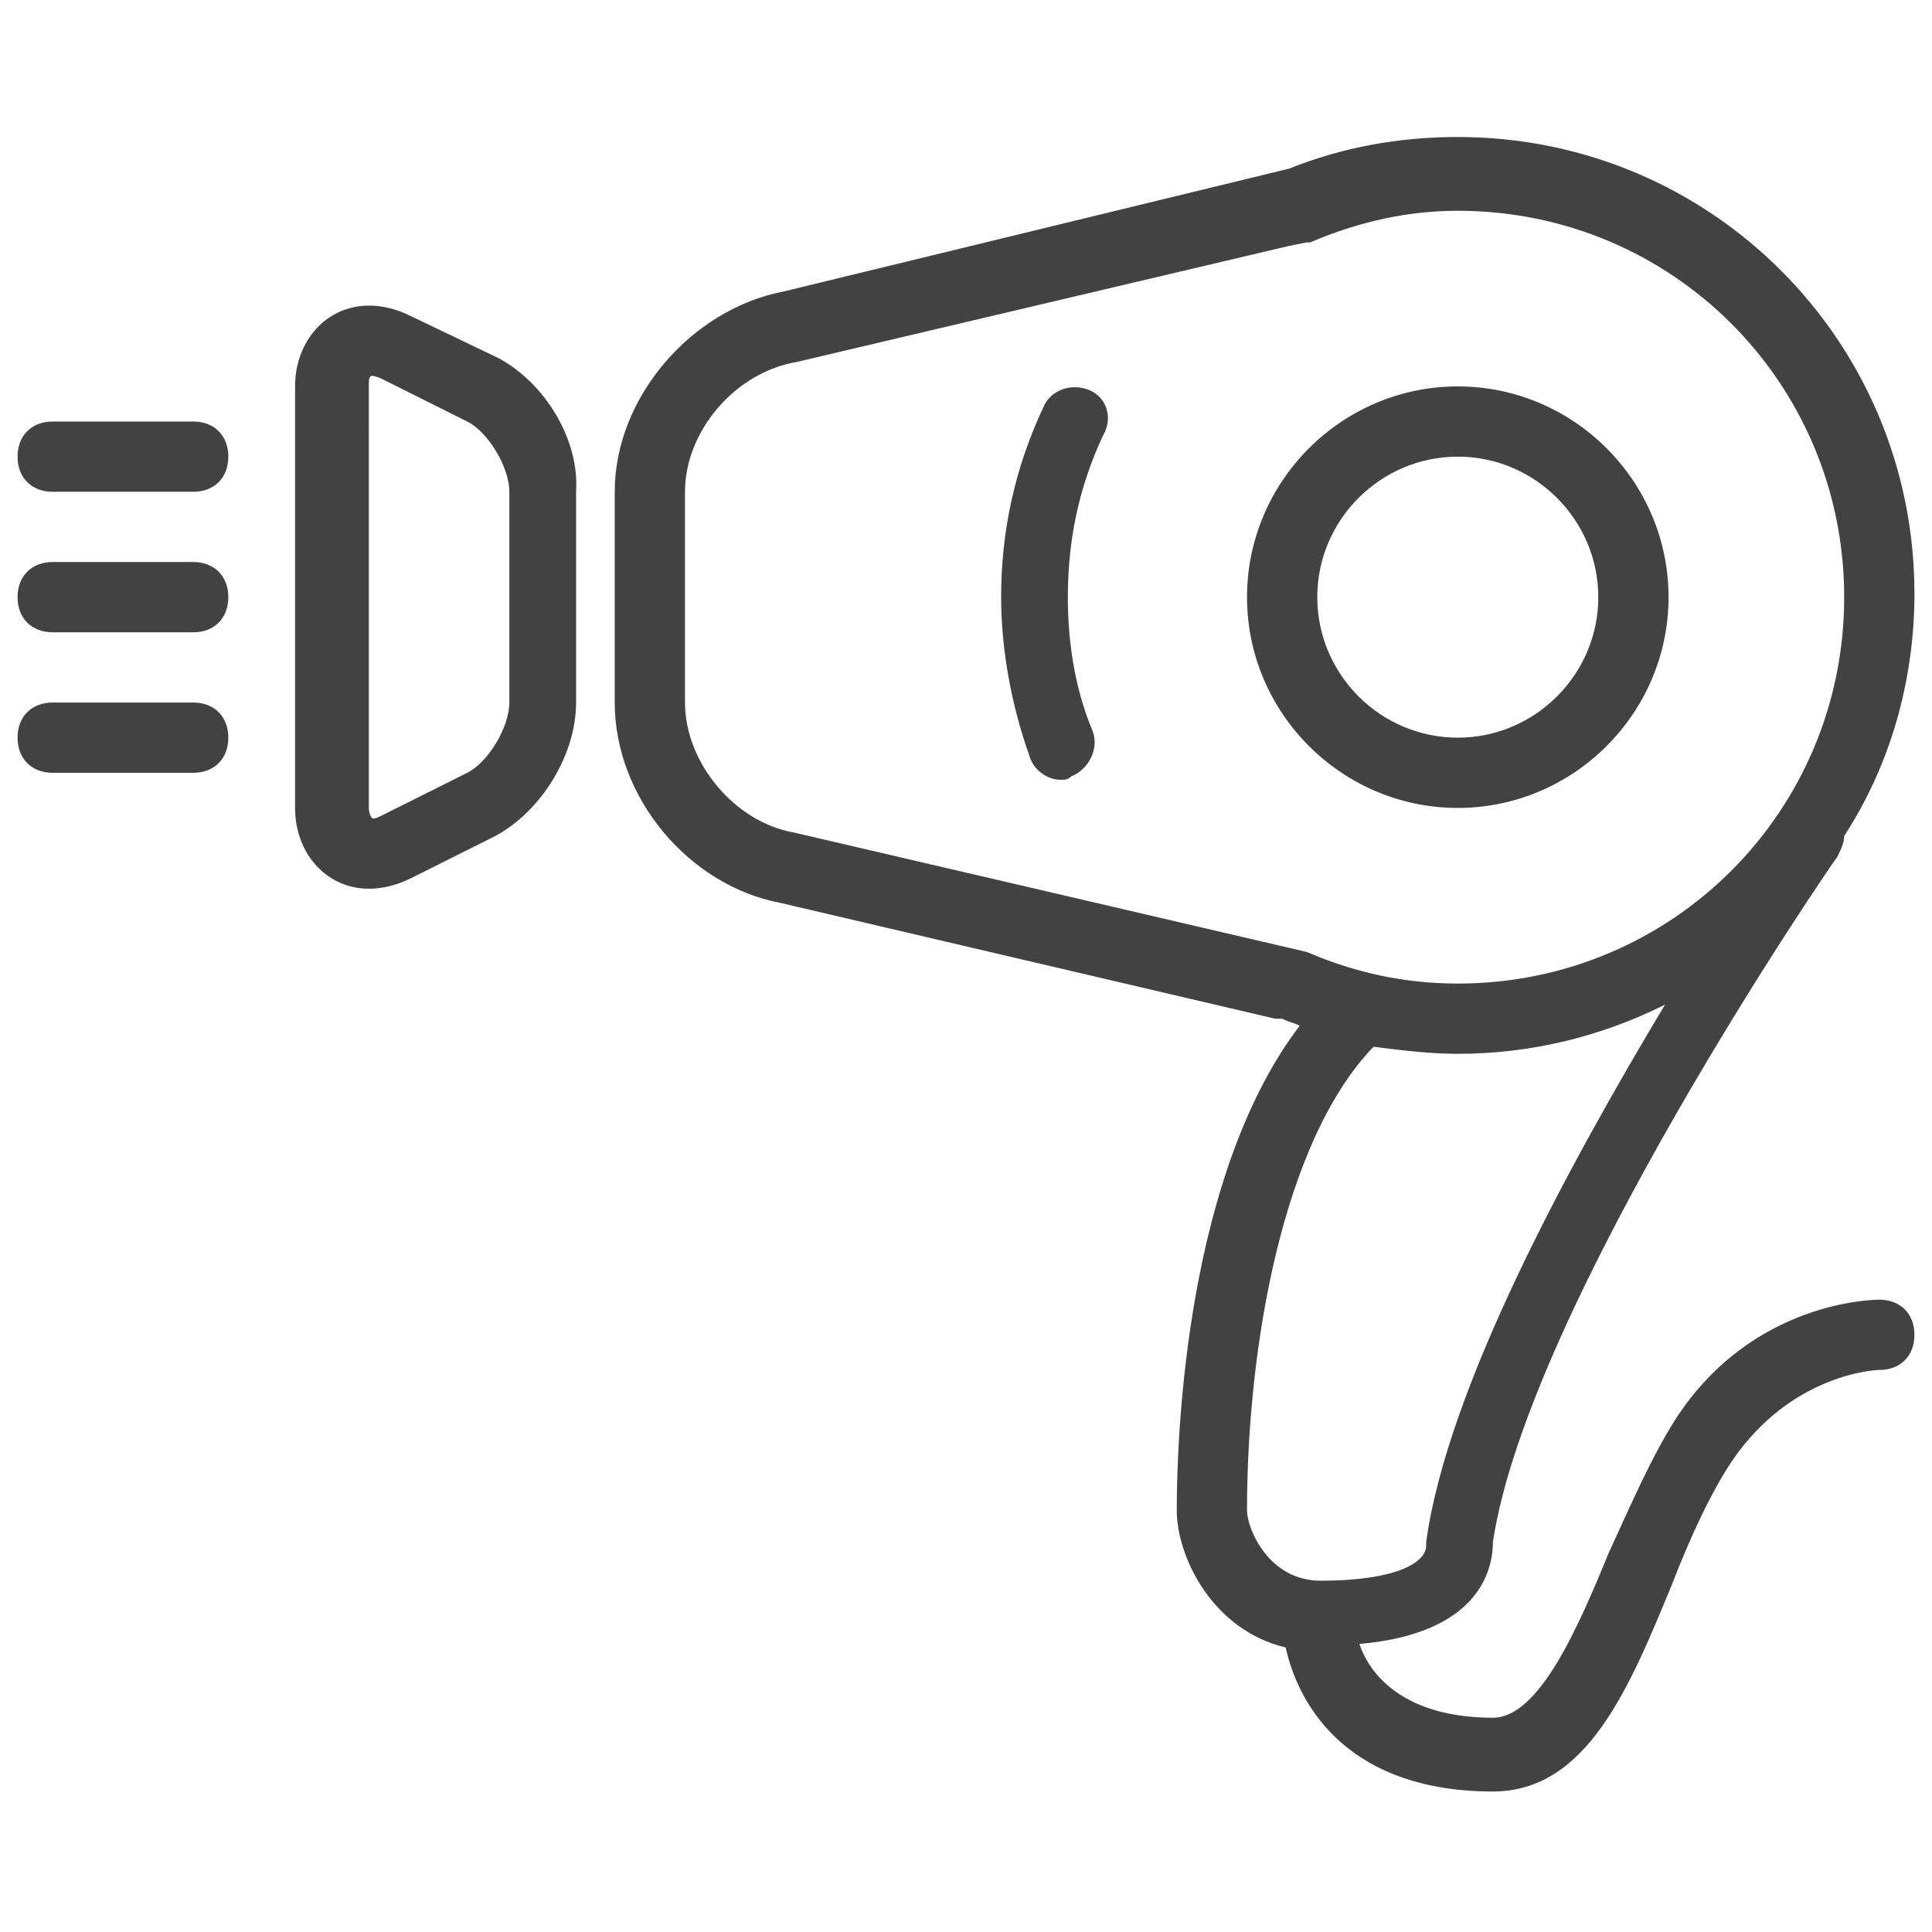
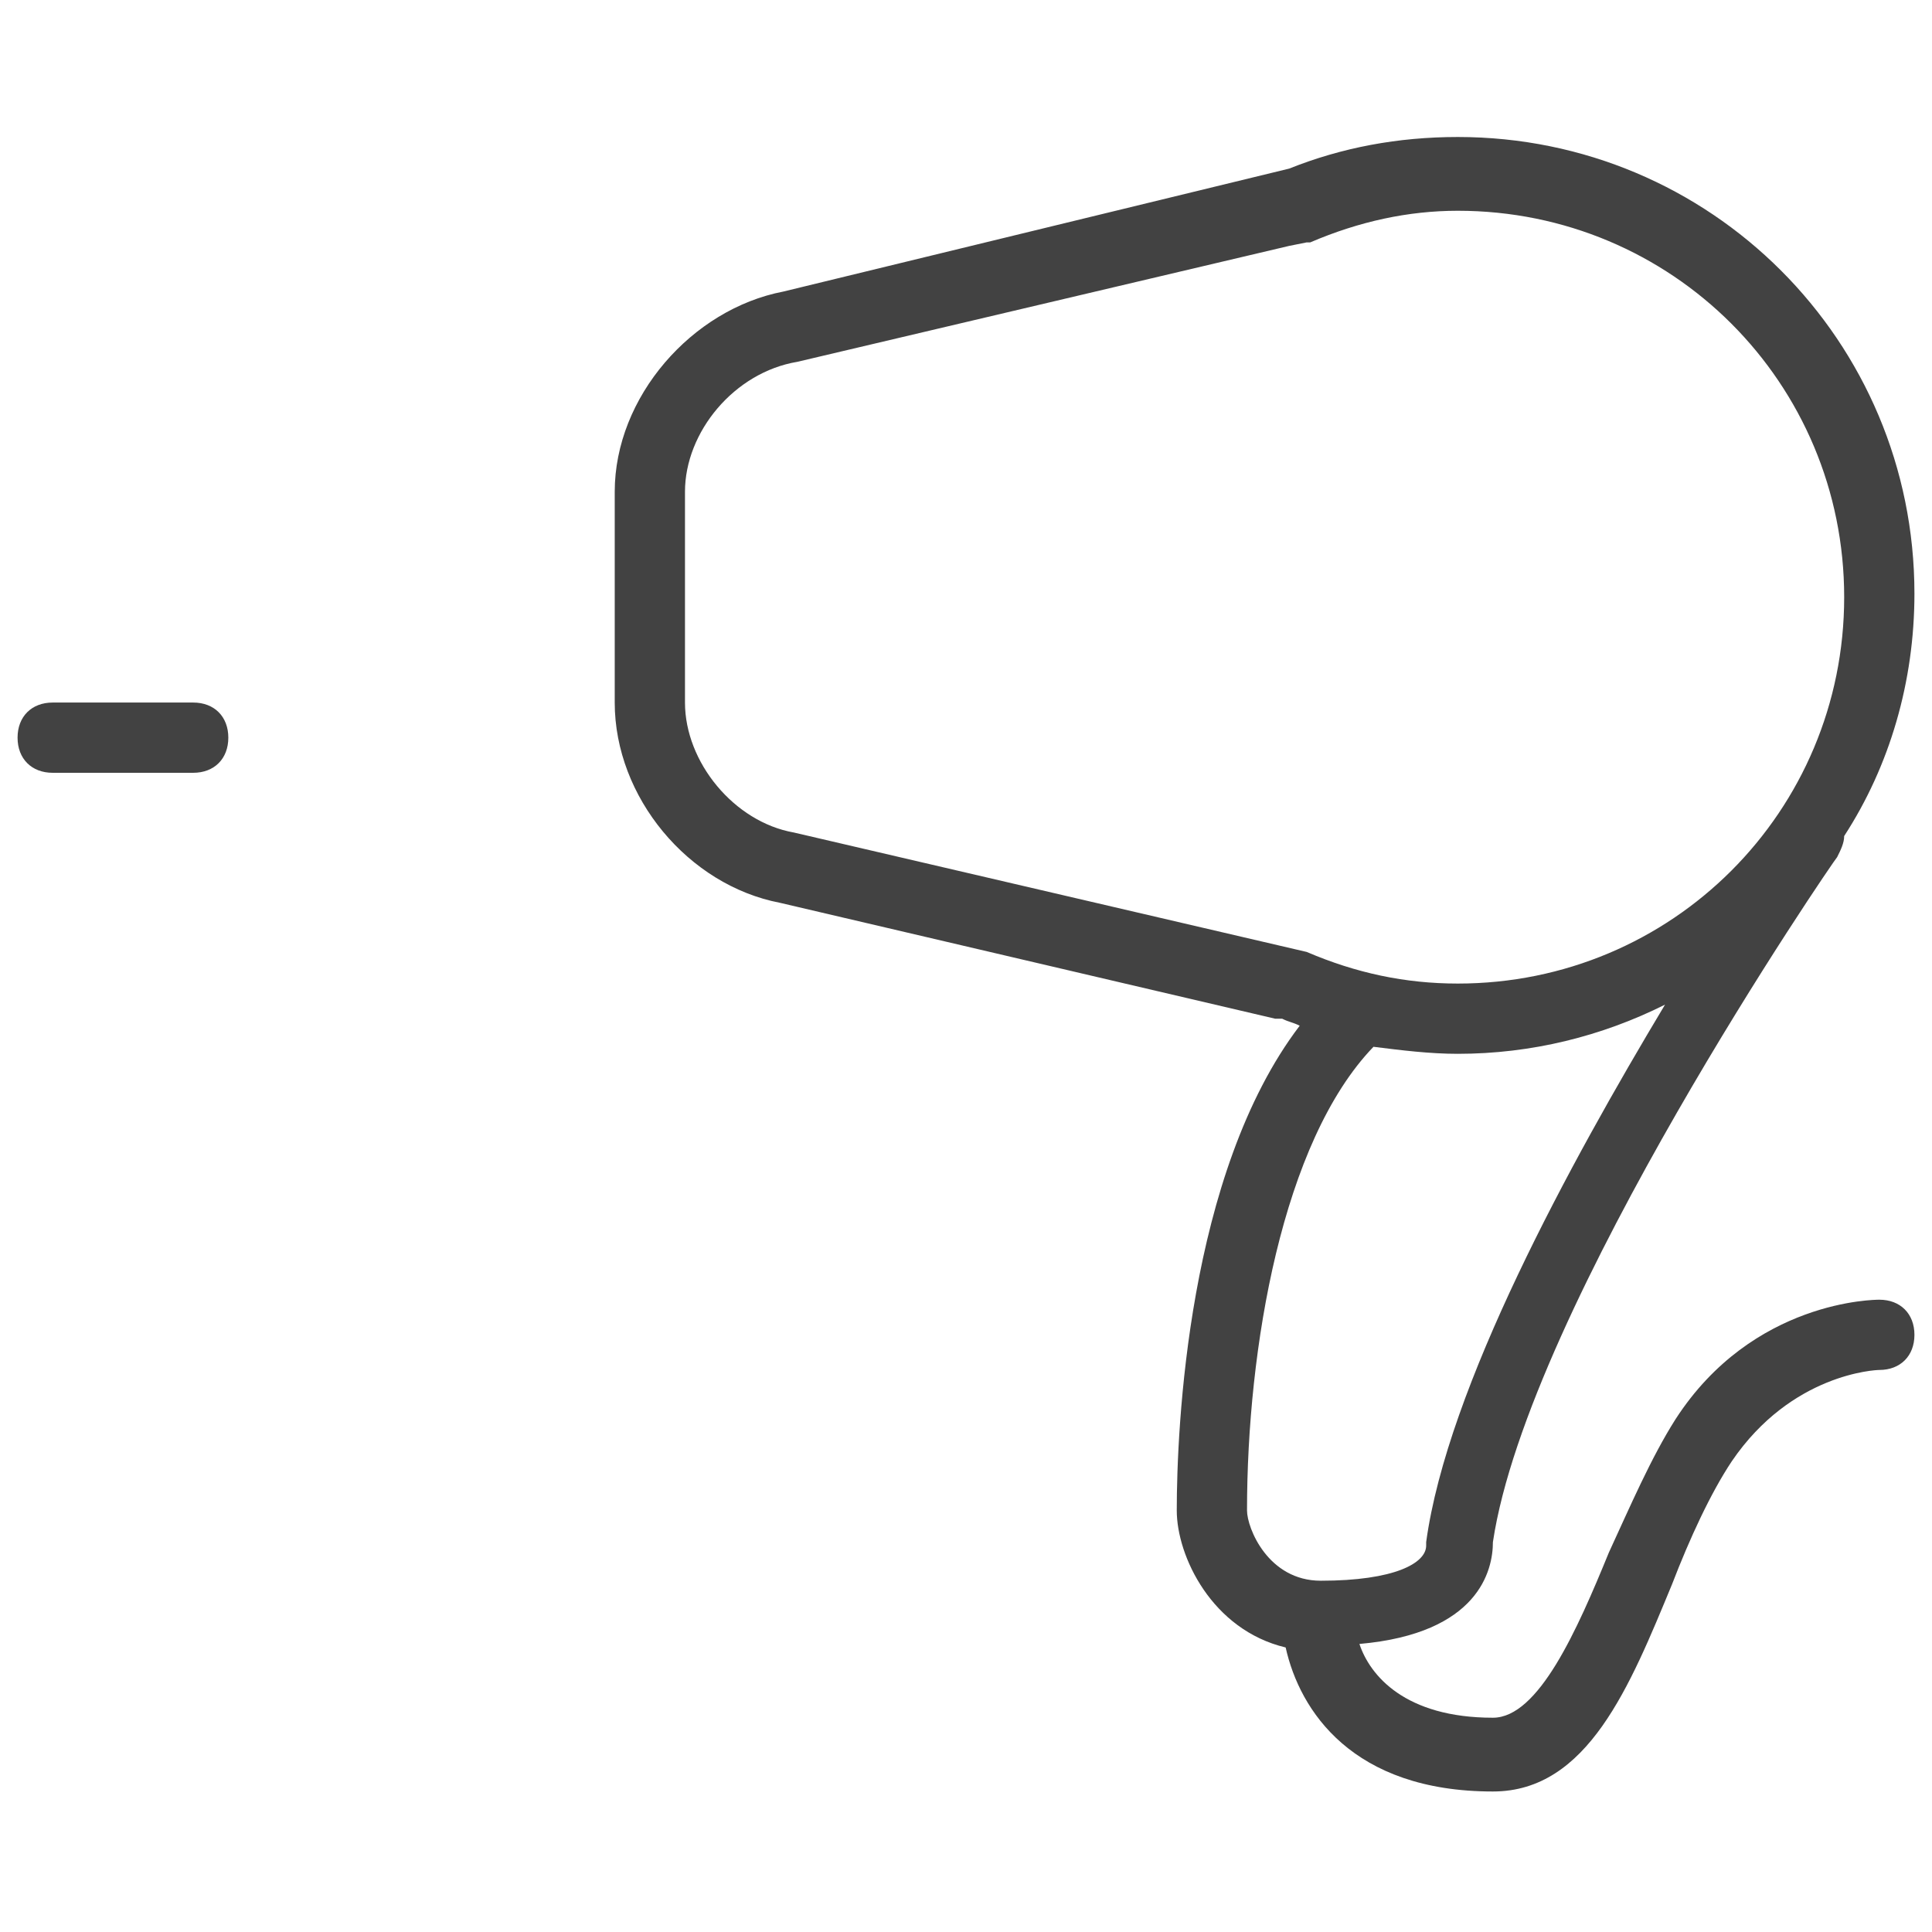
<svg xmlns="http://www.w3.org/2000/svg" id="icons" x="0px" y="0px" viewBox="0 0 55 55" style="enable-background:new 0 0 55 55;" xml:space="preserve">
  <style type="text/css">	.st0{fill:#424242;}</style>
  <g>
-     <path class="st0" d="M31,11.1c-0.5-0.2-1.1,0-1.3,0.5c-0.8,1.7-1.2,3.5-1.2,5.4c0,1.5,0.3,3.1,0.8,4.5c0.1,0.4,0.5,0.7,0.9,0.7  c0.1,0,0.2,0,0.3-0.1c0.5-0.2,0.8-0.8,0.6-1.3c-0.5-1.2-0.7-2.5-0.7-3.8c0-1.6,0.3-3.1,1-4.6C31.7,11.9,31.5,11.3,31,11.1z" />
-     <path class="st0" d="M41.5,23c3.3,0,6-2.7,6-6s-2.7-6-6-6c-3.3,0-6,2.7-6,6S38.2,23,41.5,23z M41.5,13c2.2,0,4,1.8,4,4s-1.8,4-4,4  c-2.2,0-4-1.8-4-4S39.3,13,41.5,13z" />
-     <path class="st0" d="M14.2,10.2L11.7,9c-0.4-0.2-0.8-0.3-1.2-0.3c-1.2,0-2.1,1-2.1,2.3v12c0,1.3,0.9,2.3,2.1,2.3  c0.4,0,0.8-0.1,1.2-0.3l2.4-1.2c1.3-0.7,2.3-2.3,2.3-3.8v-6C16.5,12.5,15.5,10.9,14.2,10.2z M14.5,20c0,0.7-0.6,1.7-1.2,2l-2.4,1.2  c-0.2,0.1-0.2,0.1-0.3,0.1l0,0c0,0-0.1-0.1-0.1-0.3V11c0-0.2,0-0.3,0.1-0.3c0,0,0.1,0,0.3,0.1l2.4,1.2c0.6,0.3,1.2,1.3,1.2,2V20z" />
-     <path class="st0" d="M5.5,12h-4c-0.6,0-1,0.4-1,1s0.4,1,1,1h4c0.6,0,1-0.4,1-1S6.1,12,5.5,12z" />
-     <path class="st0" d="M5.5,16h-4c-0.6,0-1,0.4-1,1s0.4,1,1,1h4c0.6,0,1-0.4,1-1S6.1,16,5.5,16z" />
    <path class="st0" d="M5.5,20h-4c-0.6,0-1,0.4-1,1s0.4,1,1,1h4c0.6,0,1-0.4,1-1S6.1,20,5.5,20z" />
    <path class="st0" d="M53.5,37c-0.1,0-3.6,0-5.8,3.4c-0.7,1.1-1.3,2.5-1.9,3.8c-0.9,2.2-2,4.7-3.3,4.7c-2.5,0-3.5-1.2-3.8-2.1  c3.4-0.3,3.8-2.1,3.8-2.9c1-6.7,9.7-19.4,9.8-19.5c0.1-0.2,0.2-0.4,0.2-0.6c1.3-2,2-4.4,2-6.9c0-7.2-5.8-13-13-13  c-1.7,0-3.3,0.3-4.8,0.9L22.3,8.3c-2.6,0.5-4.8,3-4.8,5.7v6c0,2.7,2.1,5.2,4.7,5.7L36.3,29l0.2,0c0.2,0.1,0.3,0.1,0.5,0.2  c-3.2,4.2-3.5,11.5-3.5,13.8c0,1.3,1,3.4,3.1,3.9c0.4,1.8,1.9,4.1,5.9,4.1c2.7,0,3.9-3,5.1-5.9c0.5-1.3,1.1-2.6,1.7-3.5  c1.7-2.5,4.1-2.6,4.2-2.6c0.6,0,1-0.4,1-1S54.1,37,53.5,37z M22.6,23.7c-1.7-0.3-3.1-2-3.1-3.7v-6c0-1.7,1.4-3.4,3.2-3.7L36.7,7  l0.5-0.1l0.1,0C38.7,6.3,40.1,6,41.5,6c6.1,0,11,4.9,11,11s-4.9,11-11,11c-1.5,0-2.9-0.3-4.3-0.9L22.6,23.7z M35.5,43  c0-4.6,1-10.5,3.6-13.2c0.8,0.1,1.6,0.2,2.4,0.2c2.1,0,4.1-0.5,5.9-1.4c-2.7,4.5-6.2,10.9-6.8,15.3c0,0,0,0.1,0,0.1  c0,0.5-0.9,1-3,1C36.1,45,35.5,43.5,35.5,43z" />
  </g>
</svg>